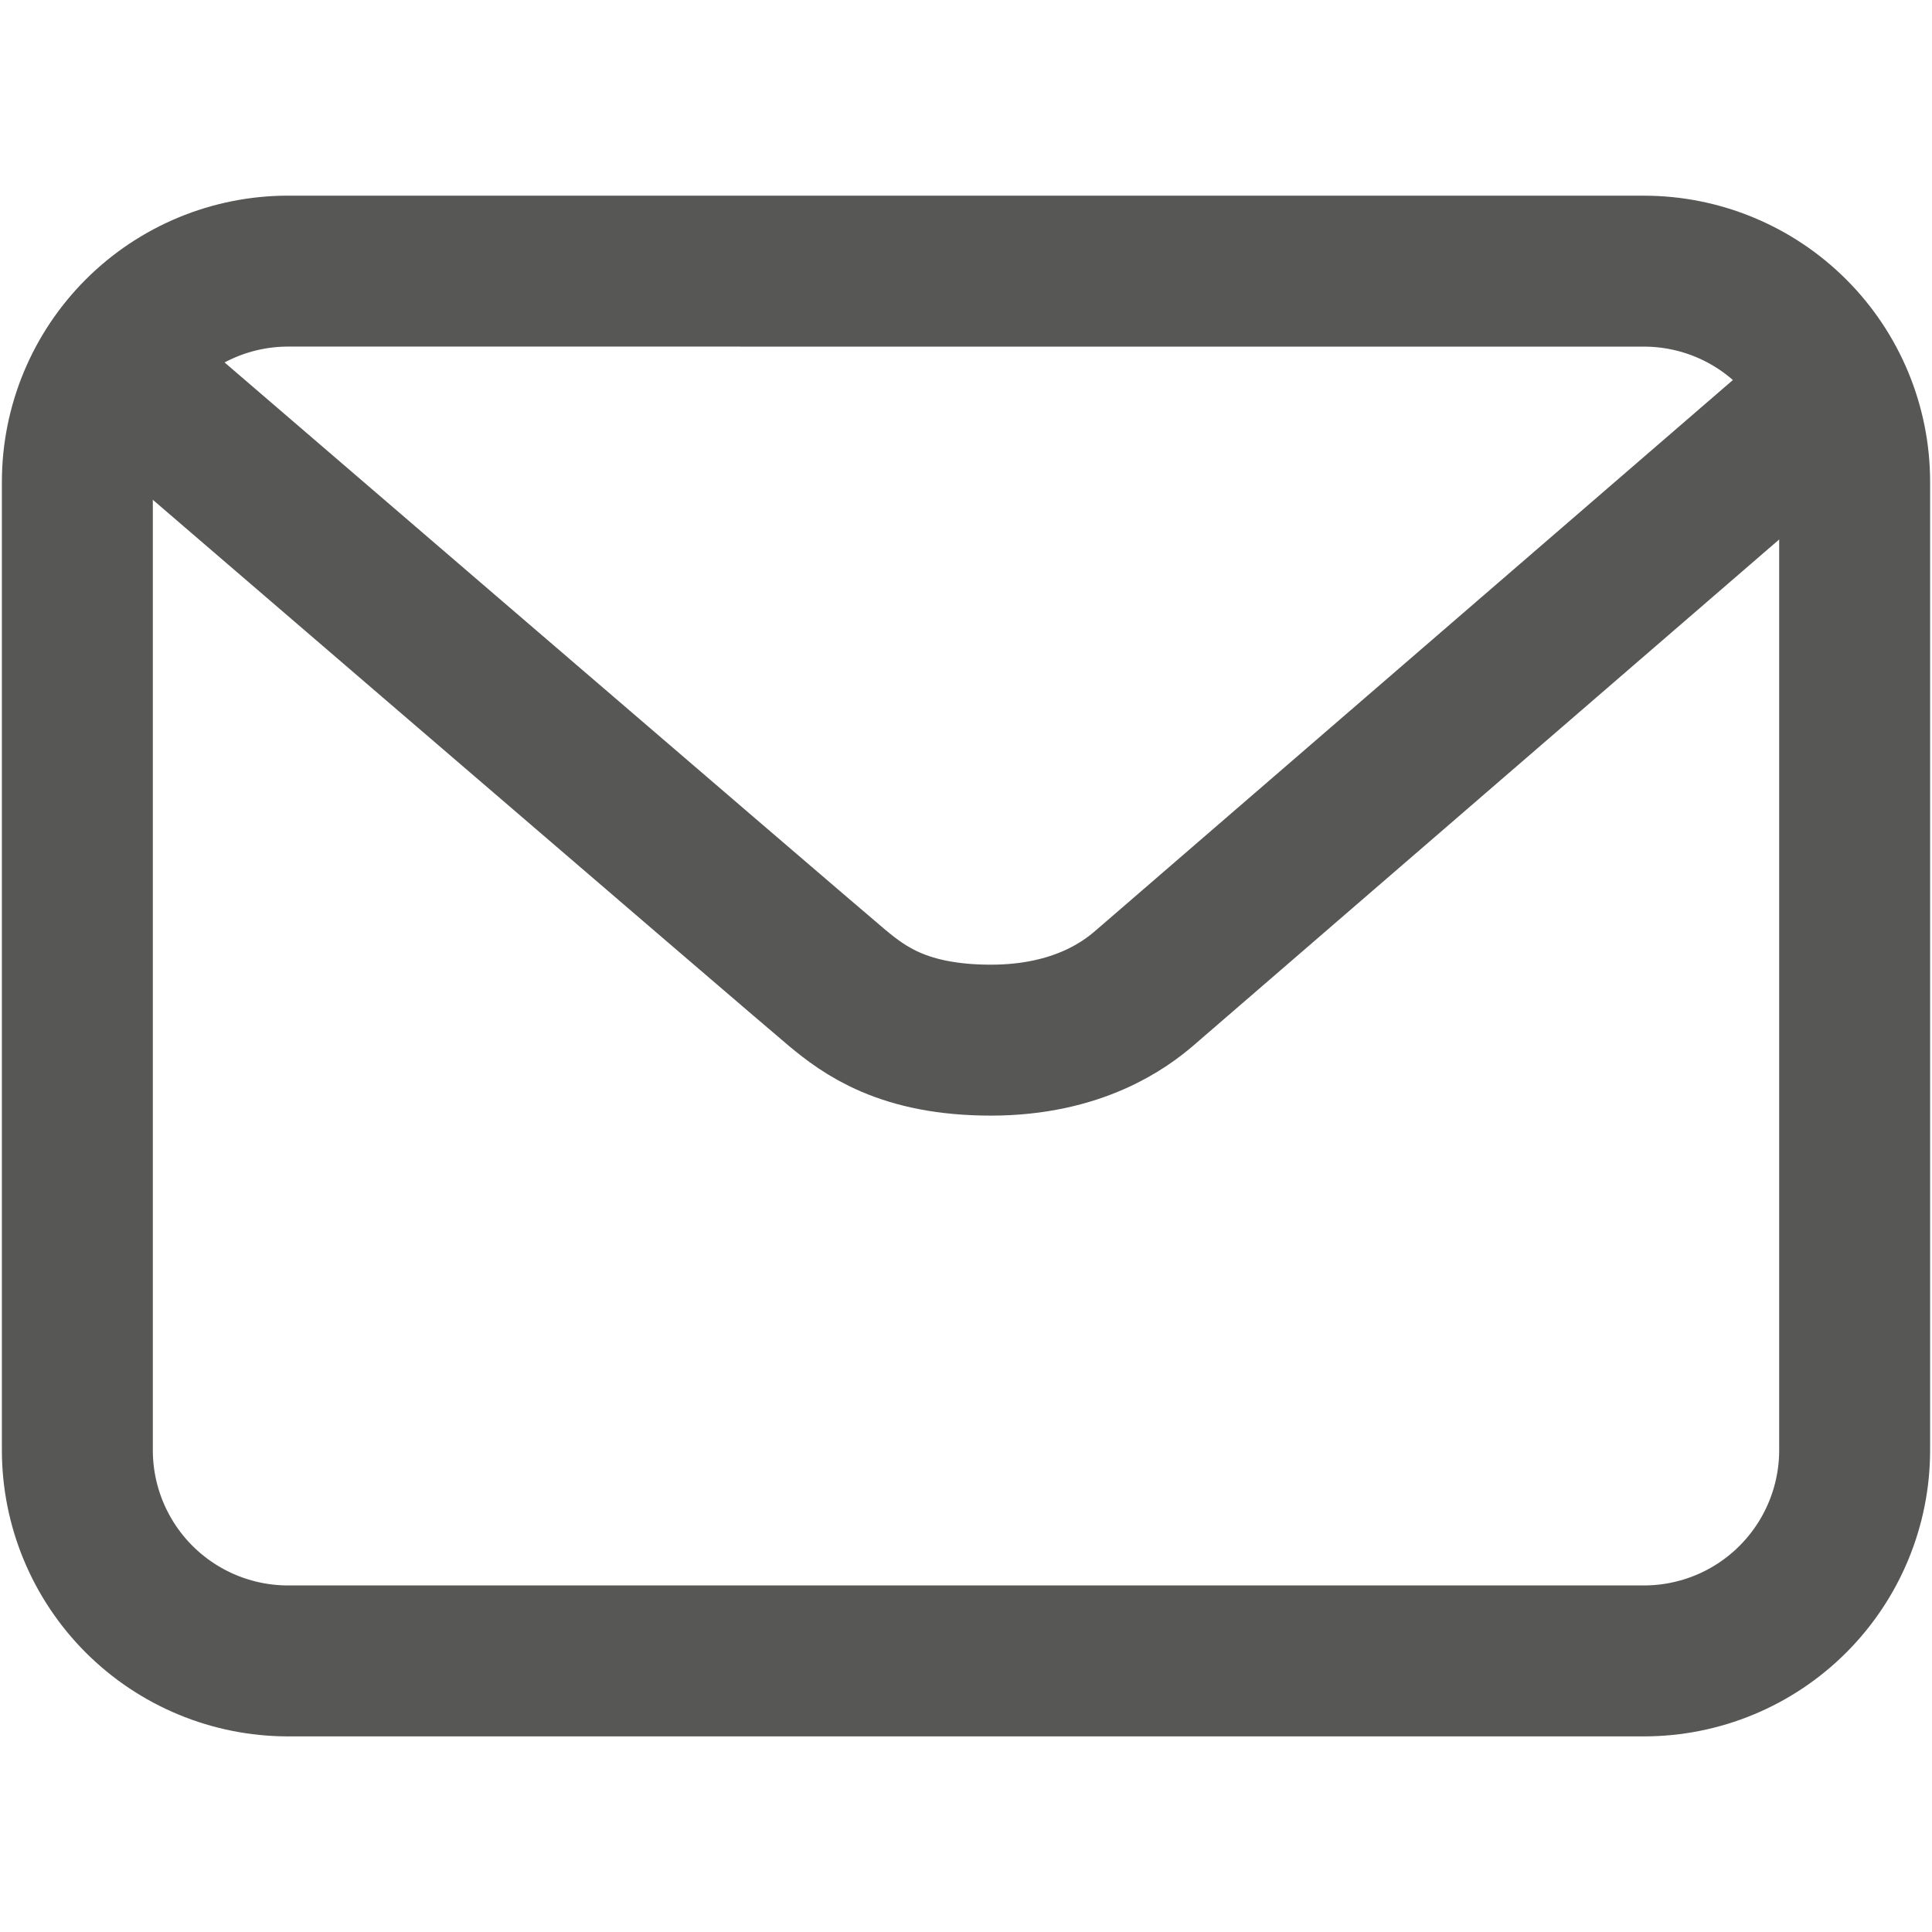
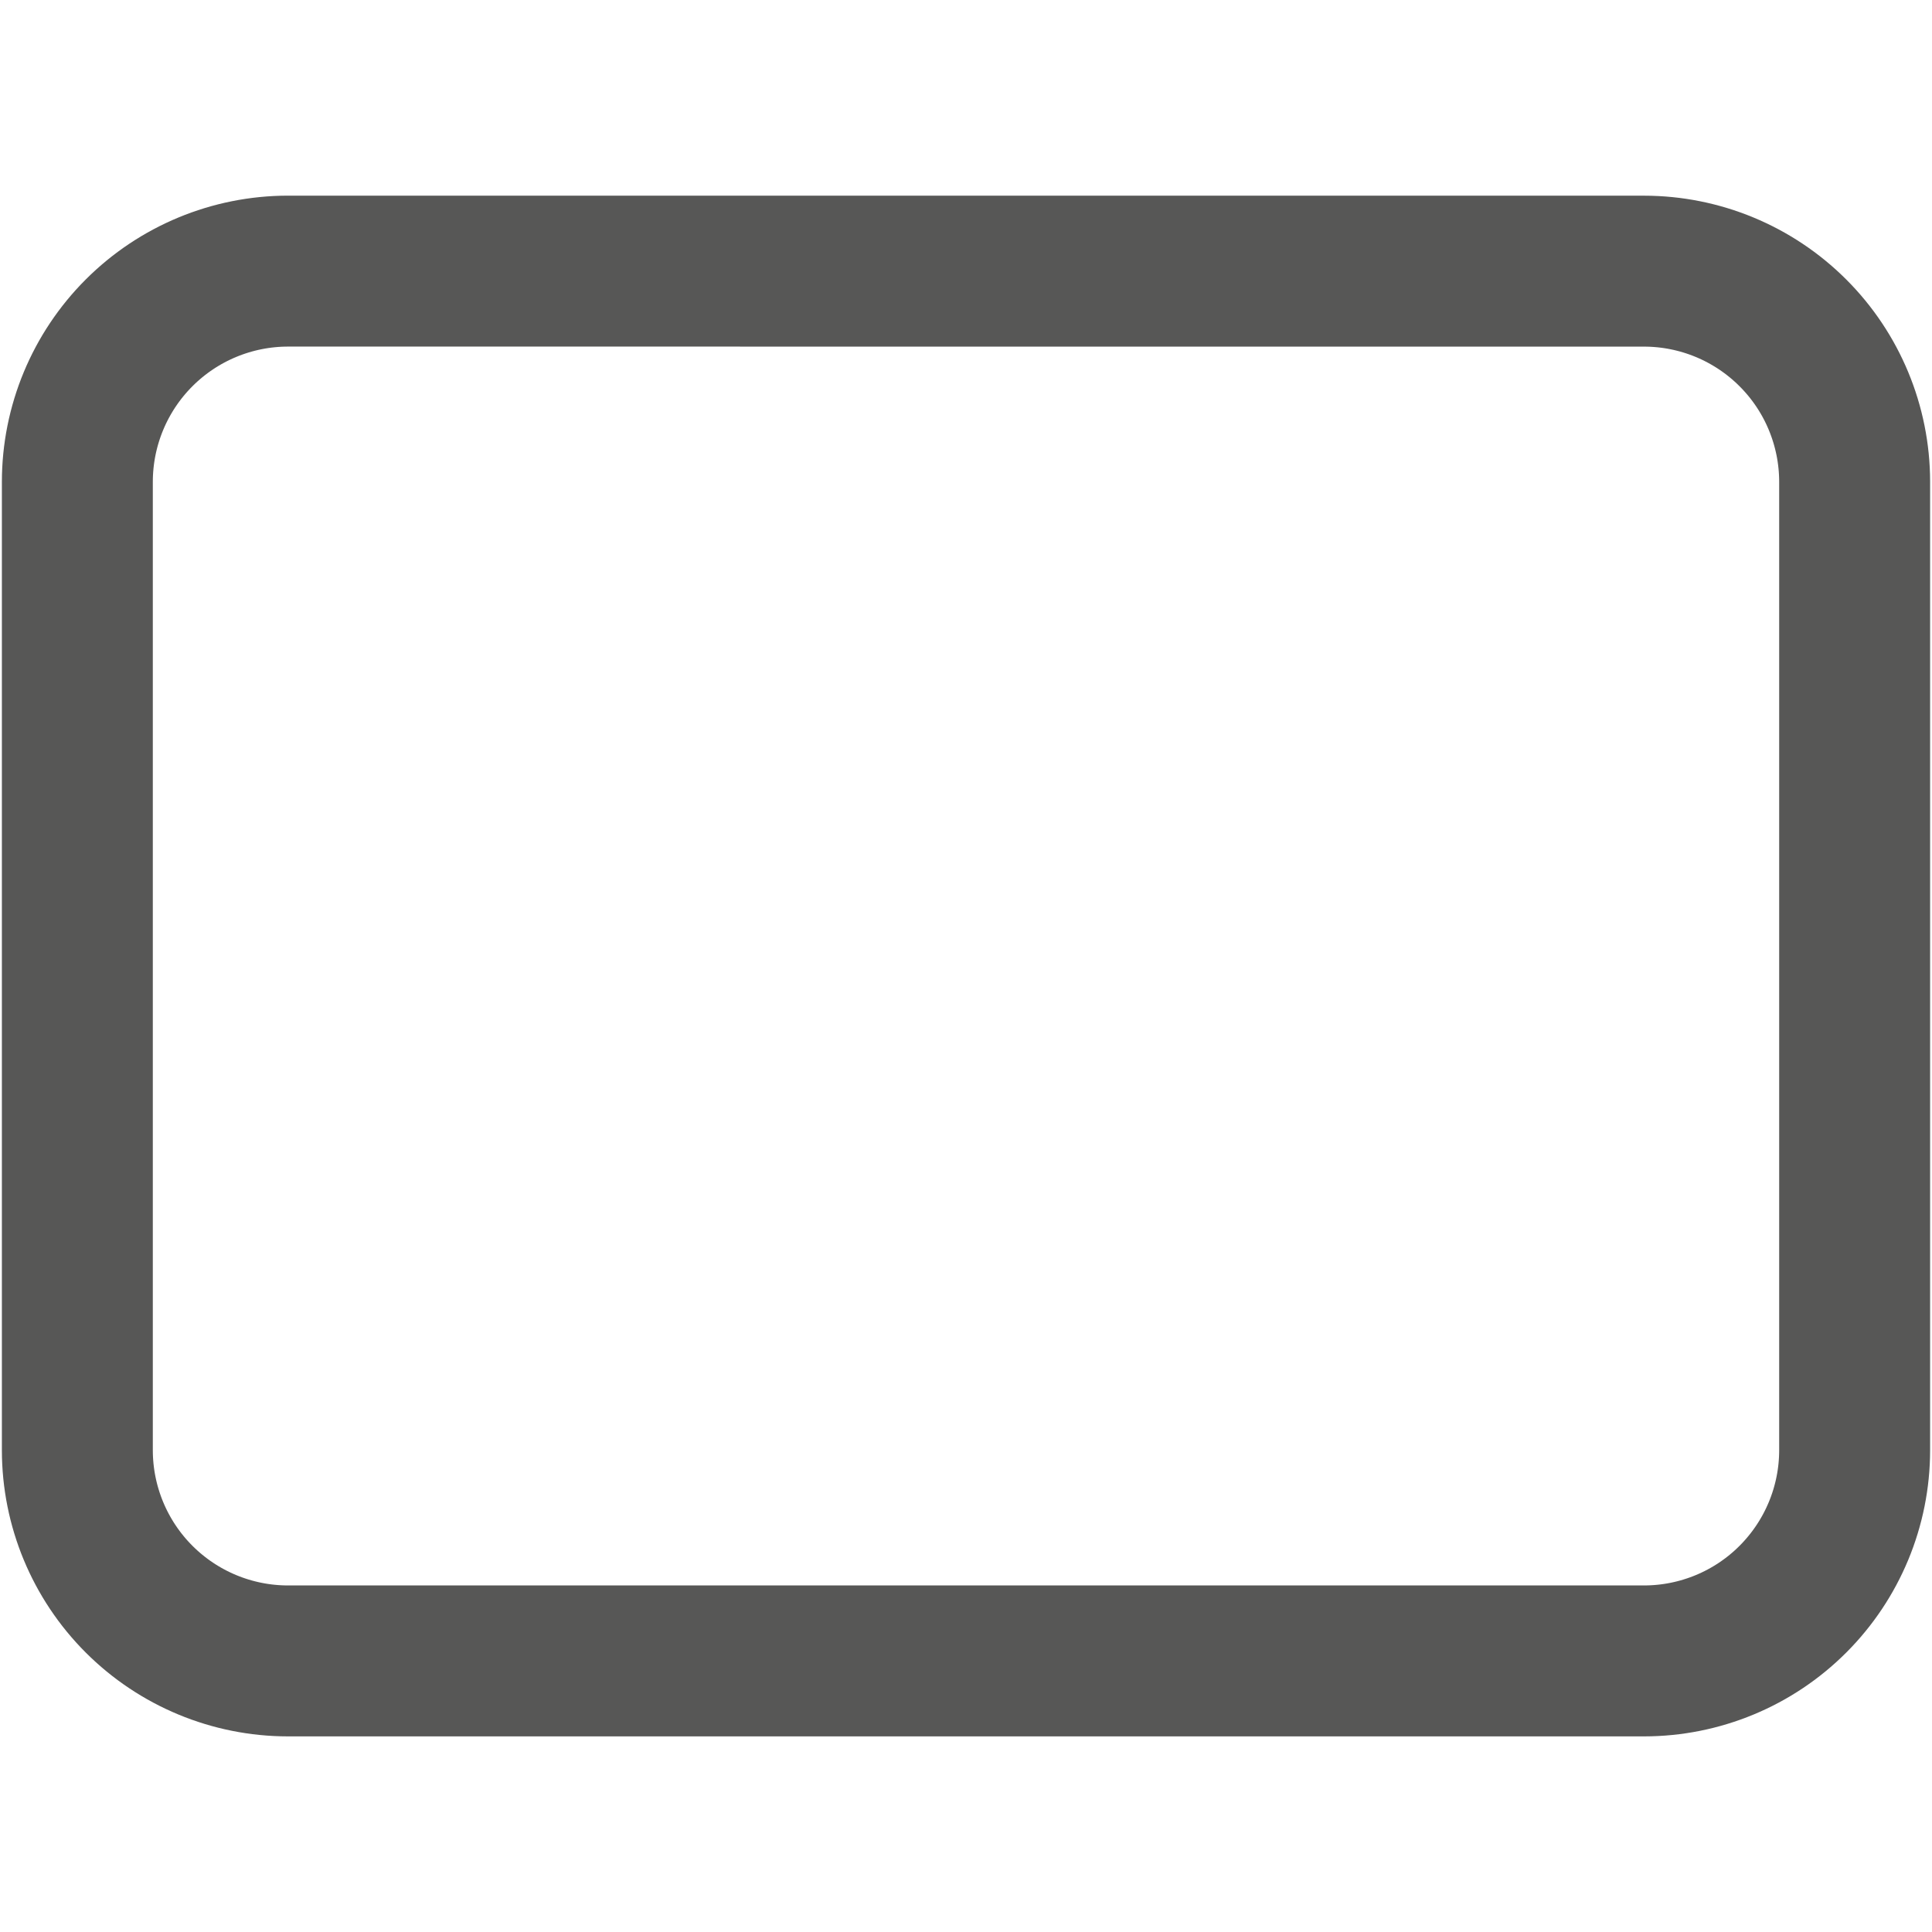
<svg xmlns="http://www.w3.org/2000/svg" version="1.1" id="Ebene_1" x="0px" y="0px" viewBox="0 0 512 512" style="enable-background:new 0 0 512 512;" xml:space="preserve">
  <style type="text/css">
	.st0{fill:none;stroke:#575756;stroke-width:40;stroke-miterlimit:10;}
</style>
  <g>
    <path class="st0" d="M76.31,71.85c-14.8,0.01-28.99,5.9-39.45,16.36C26.4,98.67,20.51,112.86,20.5,127.66v256.69   c0.01,14.8,5.9,28.99,16.36,39.45c10.46,10.46,24.65,16.35,39.45,16.36h359.38c14.8-0.01,28.99-5.89,39.45-16.36   c10.46-10.46,16.35-24.65,16.36-39.45V127.64c-0.02-14.79-5.9-28.98-16.37-39.43c-10.46-10.46-24.65-16.34-39.44-16.35L76.31,71.85   z" />
-     <path class="st0" d="M20.5,88.89c0,0,194.46,167.22,201.47,173.01c7.02,5.79,17.39,13.75,40.64,13.75s35.82-9.62,40.63-13.75   c4.82-4.14,188.26-162.64,188.26-162.64" />
  </g>
</svg>